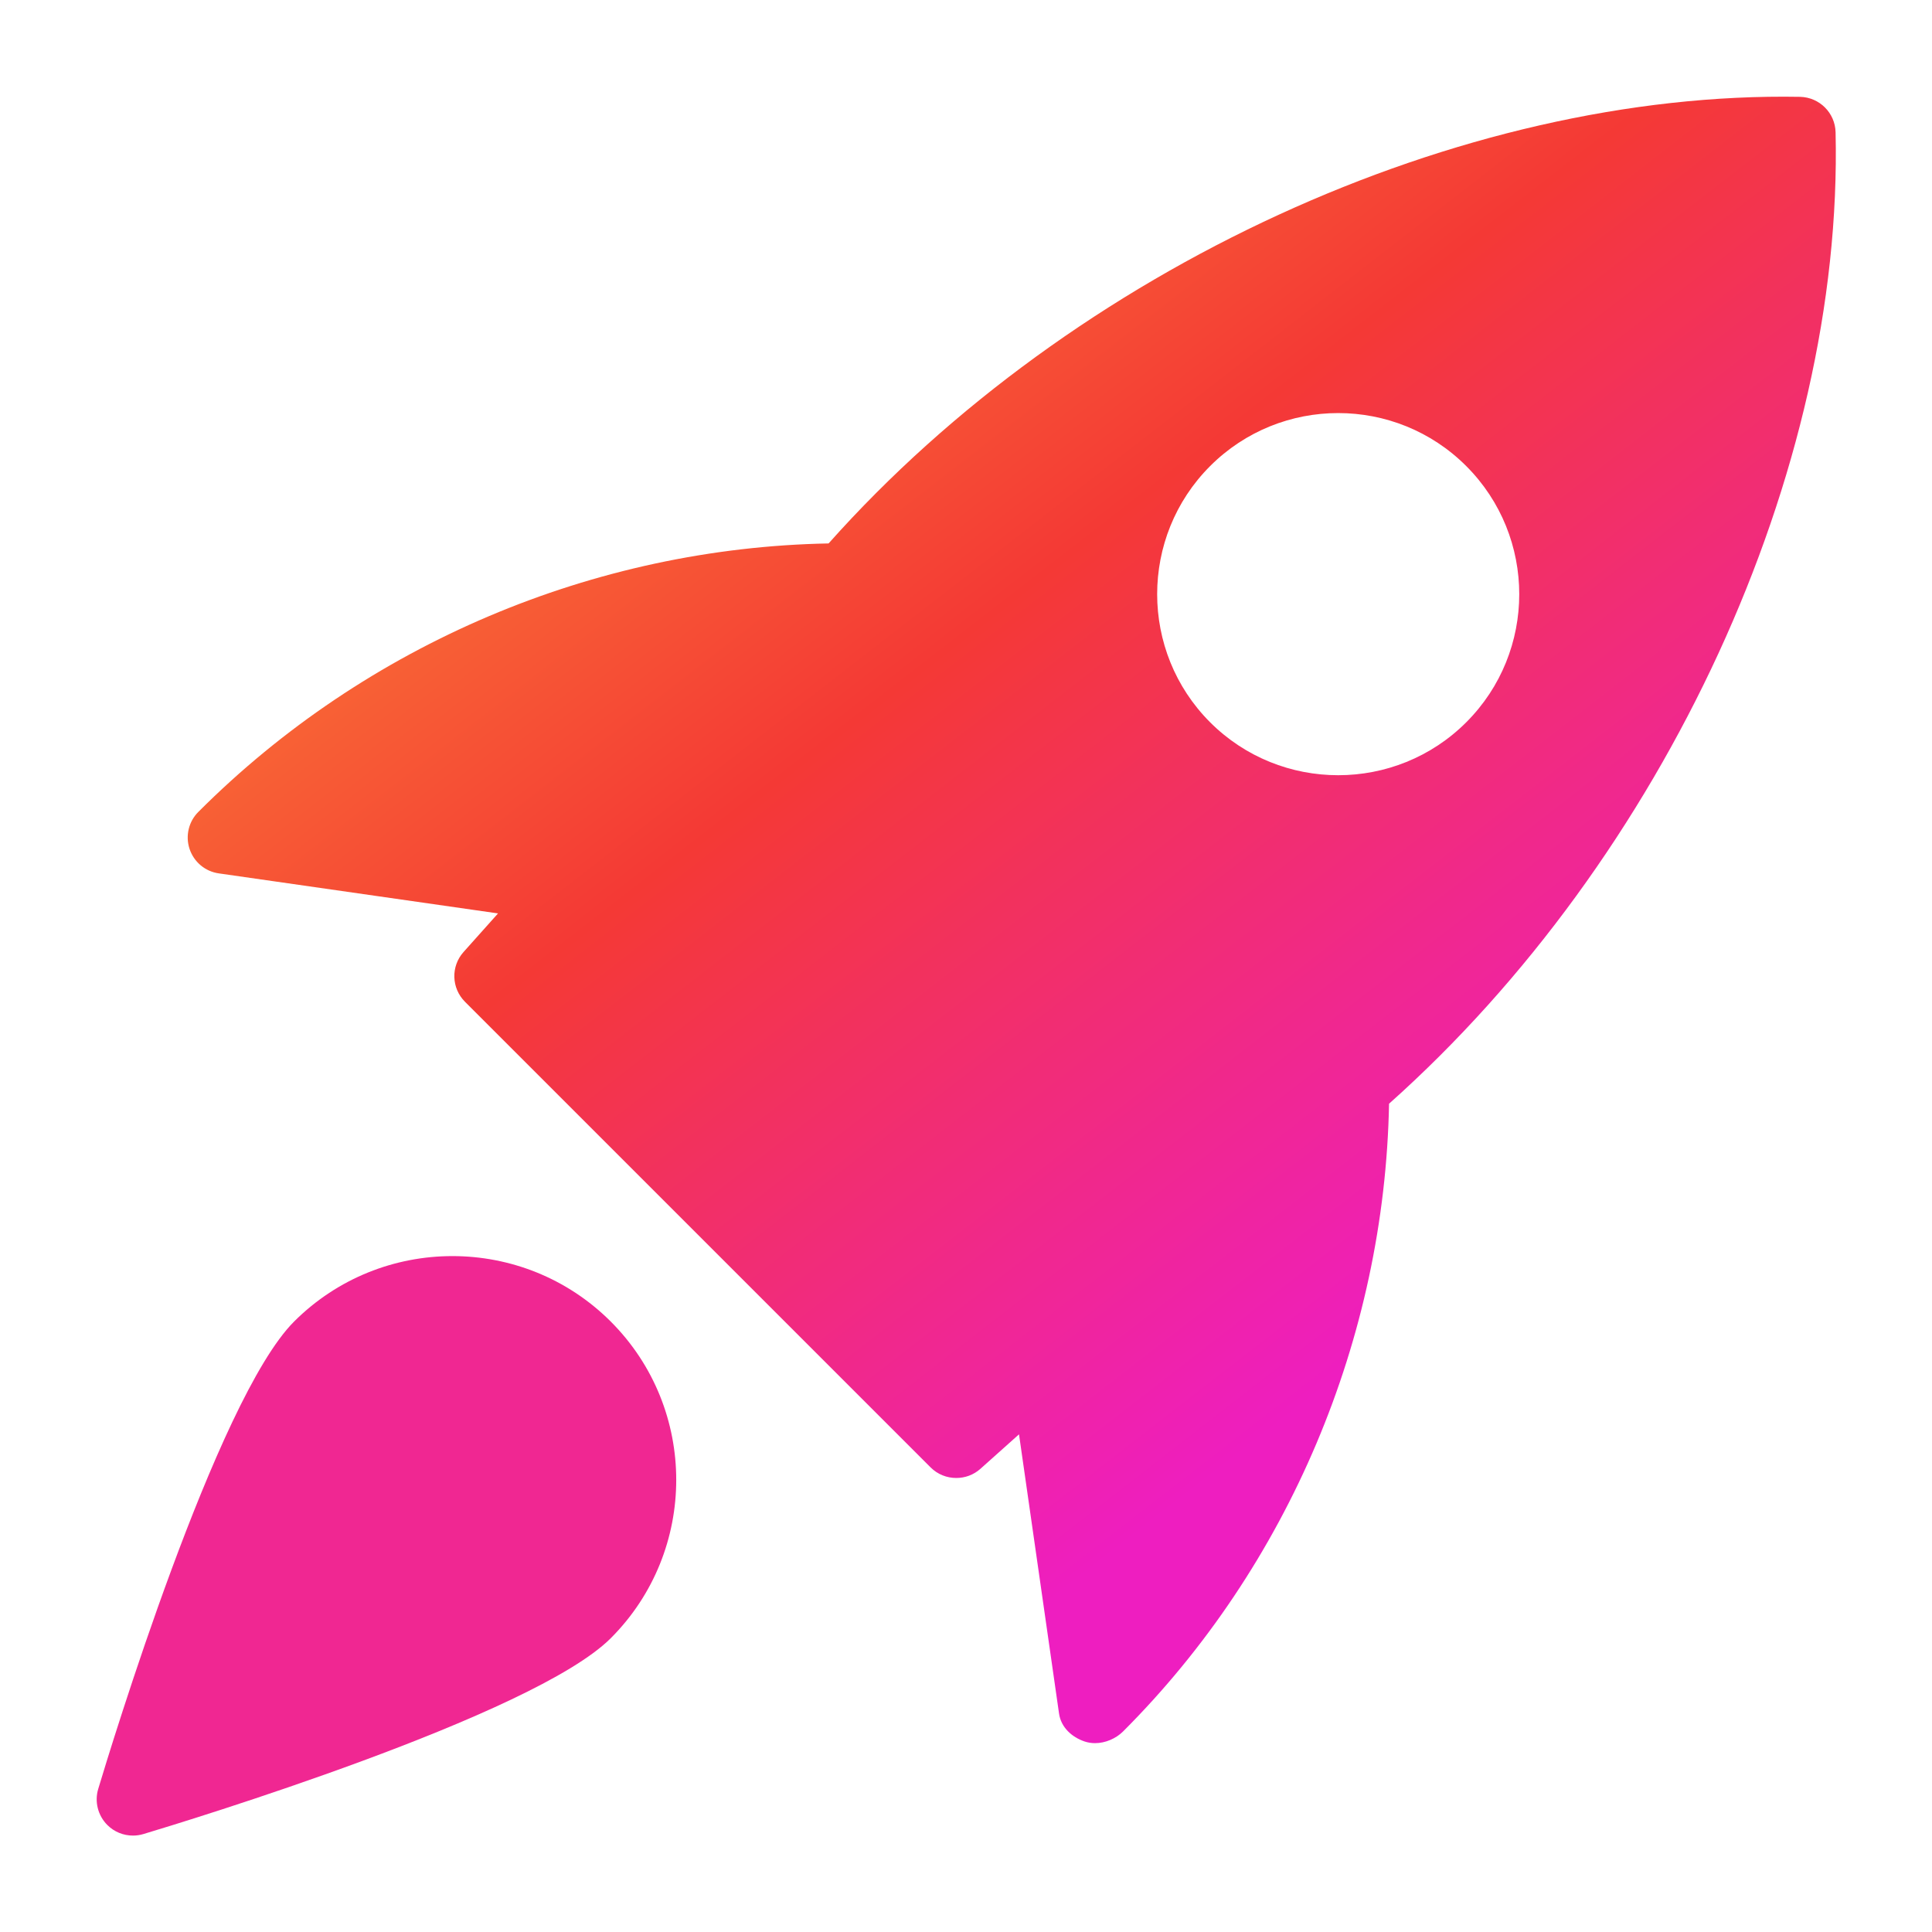
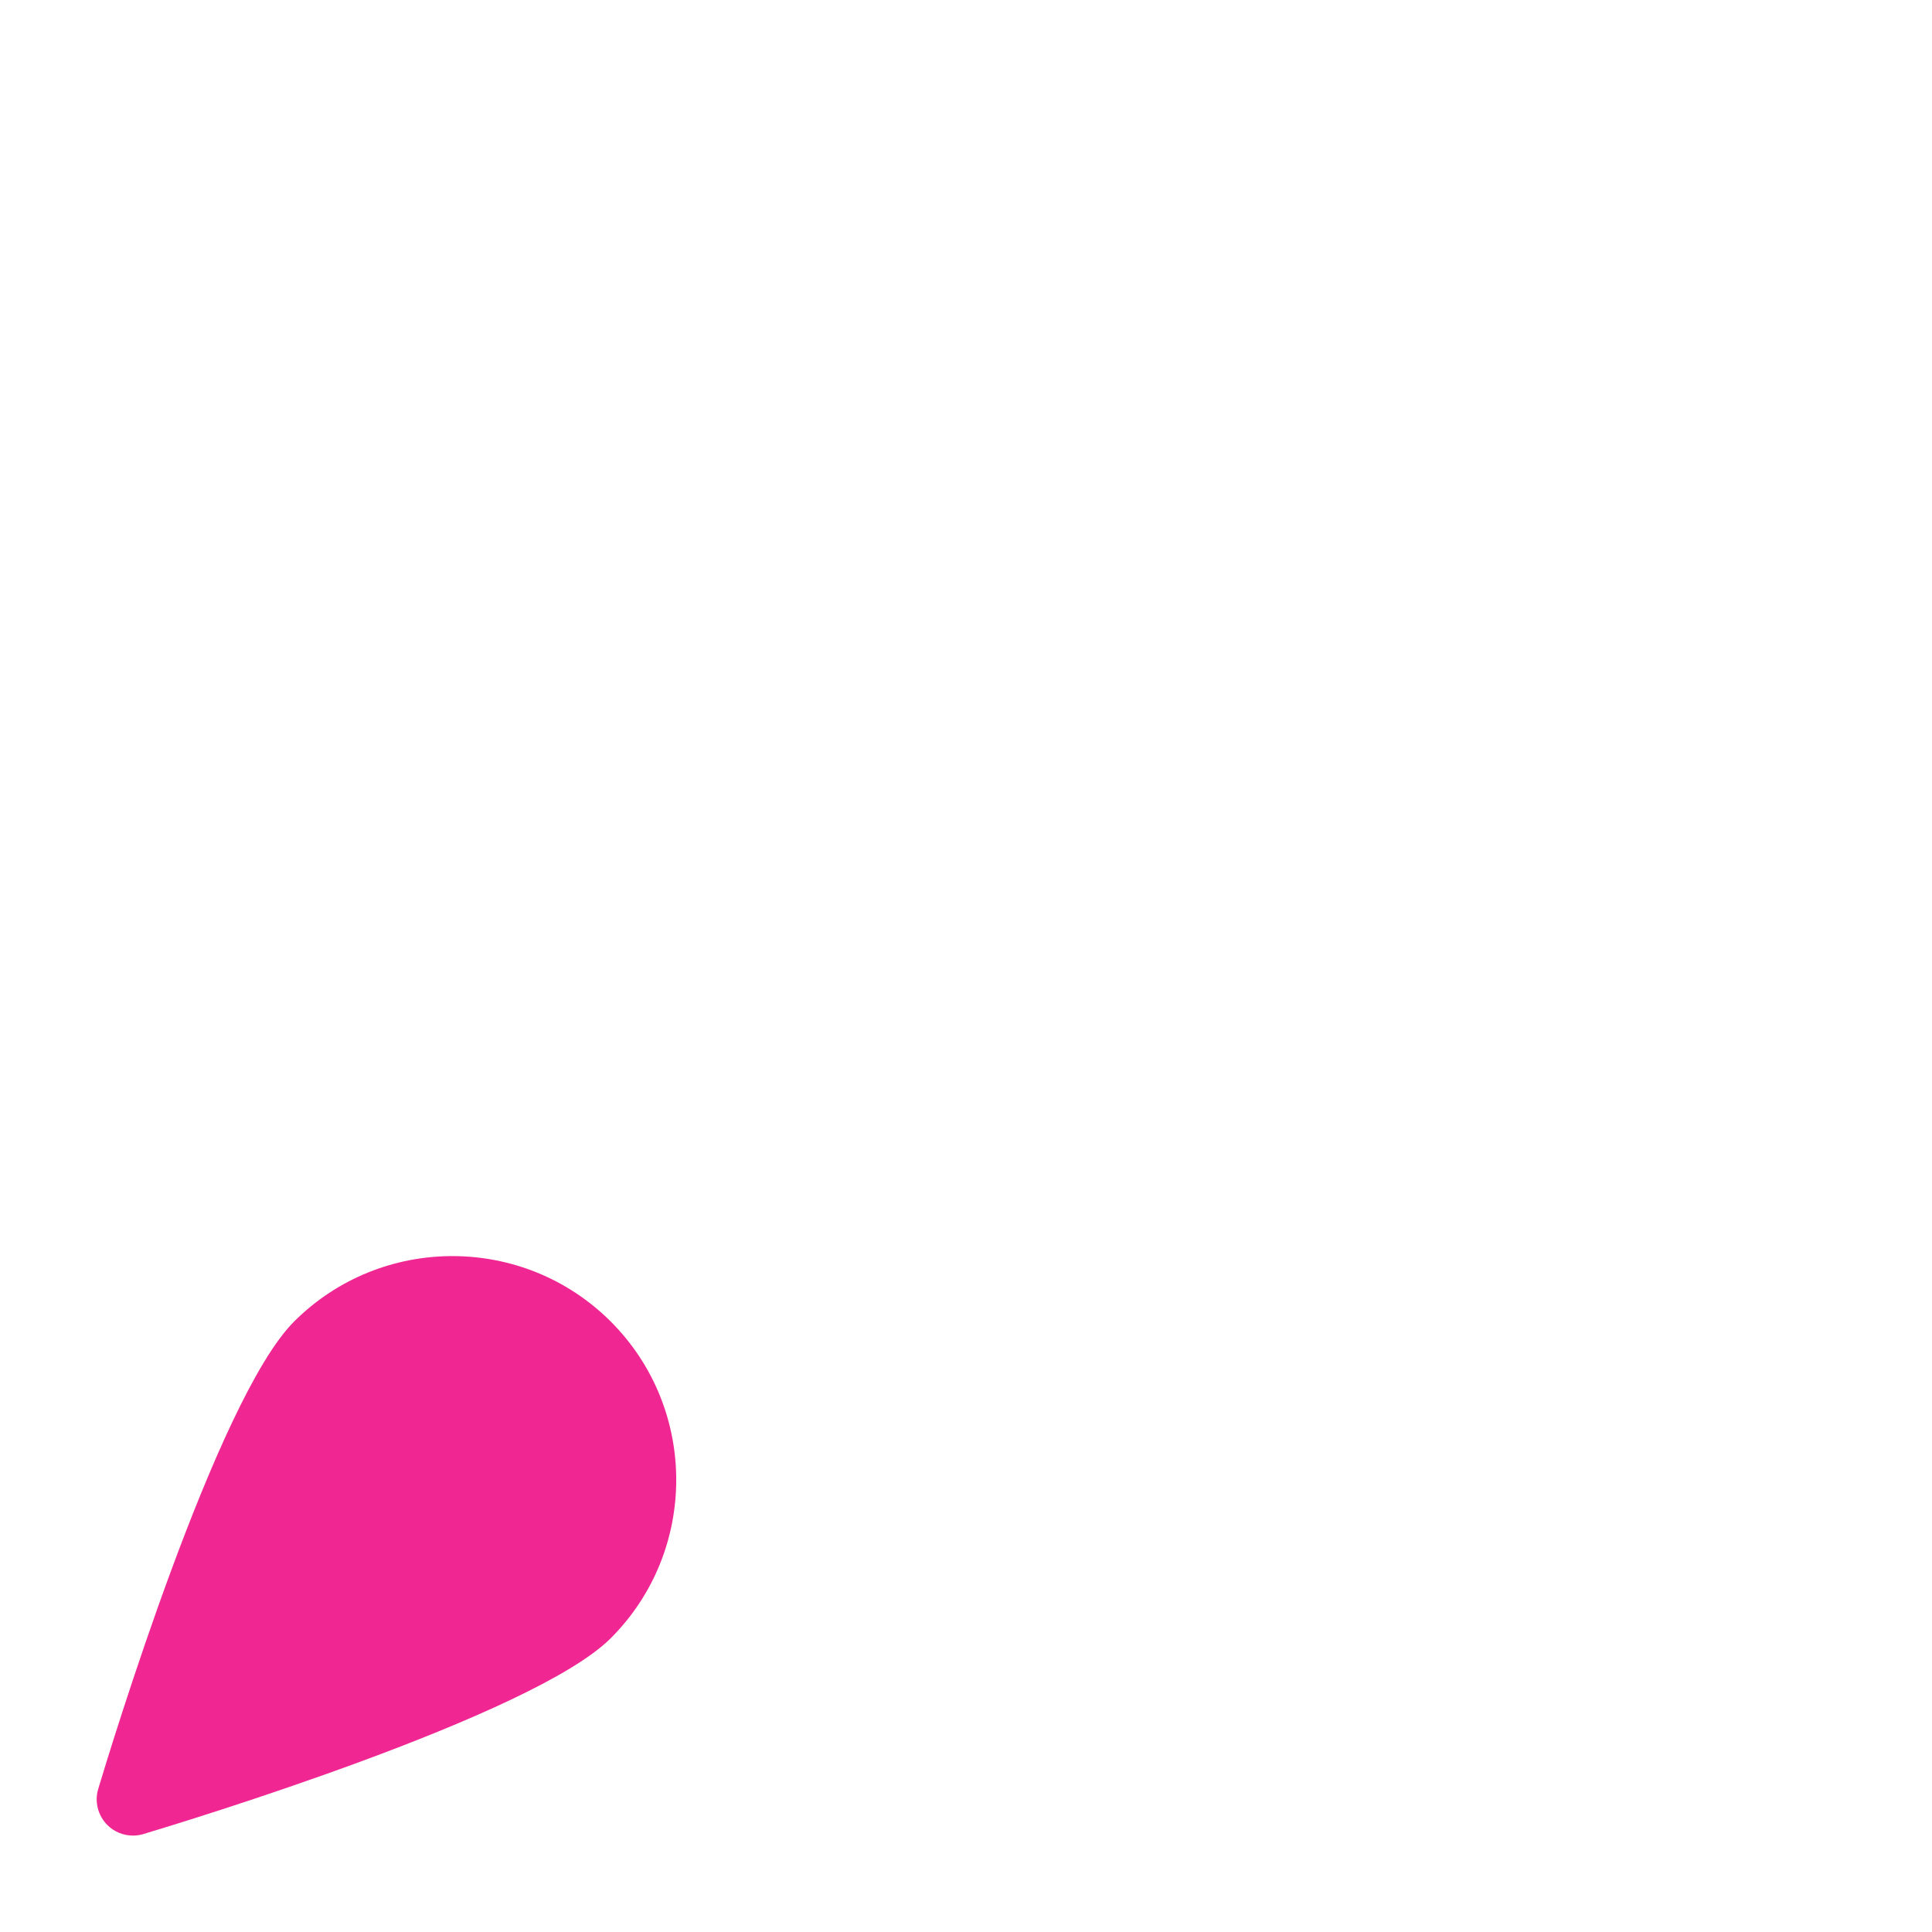
<svg xmlns="http://www.w3.org/2000/svg" width="32" height="32" viewBox="0 0 32 32" fill="none">
-   <path d="M29.816 1.604C24.194 1.503 17.782 4.442 13.724 9.001C9.845 9.074 6.068 10.664 3.288 13.445C3.126 13.604 3.068 13.843 3.139 14.059C3.211 14.277 3.398 14.434 3.624 14.466L8.249 15.129L7.678 15.768C7.465 16.006 7.476 16.367 7.702 16.593L15.414 24.305C15.531 24.422 15.684 24.48 15.839 24.48C15.982 24.48 16.125 24.43 16.239 24.328L16.878 23.757L17.541 28.382C17.573 28.608 17.751 28.773 17.966 28.845C18.021 28.863 18.078 28.872 18.137 28.872C18.308 28.872 18.482 28.797 18.602 28.678C21.344 25.936 22.934 22.16 23.007 18.281C27.571 14.214 30.534 7.805 30.403 2.19C30.395 1.87 30.137 1.612 29.816 1.604ZM24.286 11.963C23.702 12.547 22.934 12.84 22.165 12.84C21.395 12.84 20.627 12.547 20.043 11.963C18.874 10.793 18.874 8.89 20.043 7.72C21.213 6.549 23.116 6.549 24.286 7.72C25.456 8.89 25.456 10.794 24.286 11.963Z" fill="url(#paint0_linear_2821_12192)" />
  <path d="M4.871 21.889C3.587 23.173 1.824 28.974 1.627 29.63C1.563 29.841 1.622 30.071 1.777 30.227C1.892 30.342 2.044 30.403 2.202 30.403C2.259 30.403 2.317 30.395 2.374 30.378C3.031 30.181 8.832 28.418 10.116 27.134C11.562 25.688 11.562 23.335 10.116 21.889C8.669 20.443 6.317 20.444 4.871 21.889Z" fill="#F02792" />
  <defs>
    <linearGradient id="paint0_linear_2821_12192" x1="7.628" y1="1.602" x2="23.373" y2="21.892" gradientUnits="userSpaceOnUse">
      <stop stop-color="#FC9035" />
      <stop offset="0.474" stop-color="#F43935" />
      <stop offset="1" stop-color="#EE1EC0" />
    </linearGradient>
  </defs>
</svg>